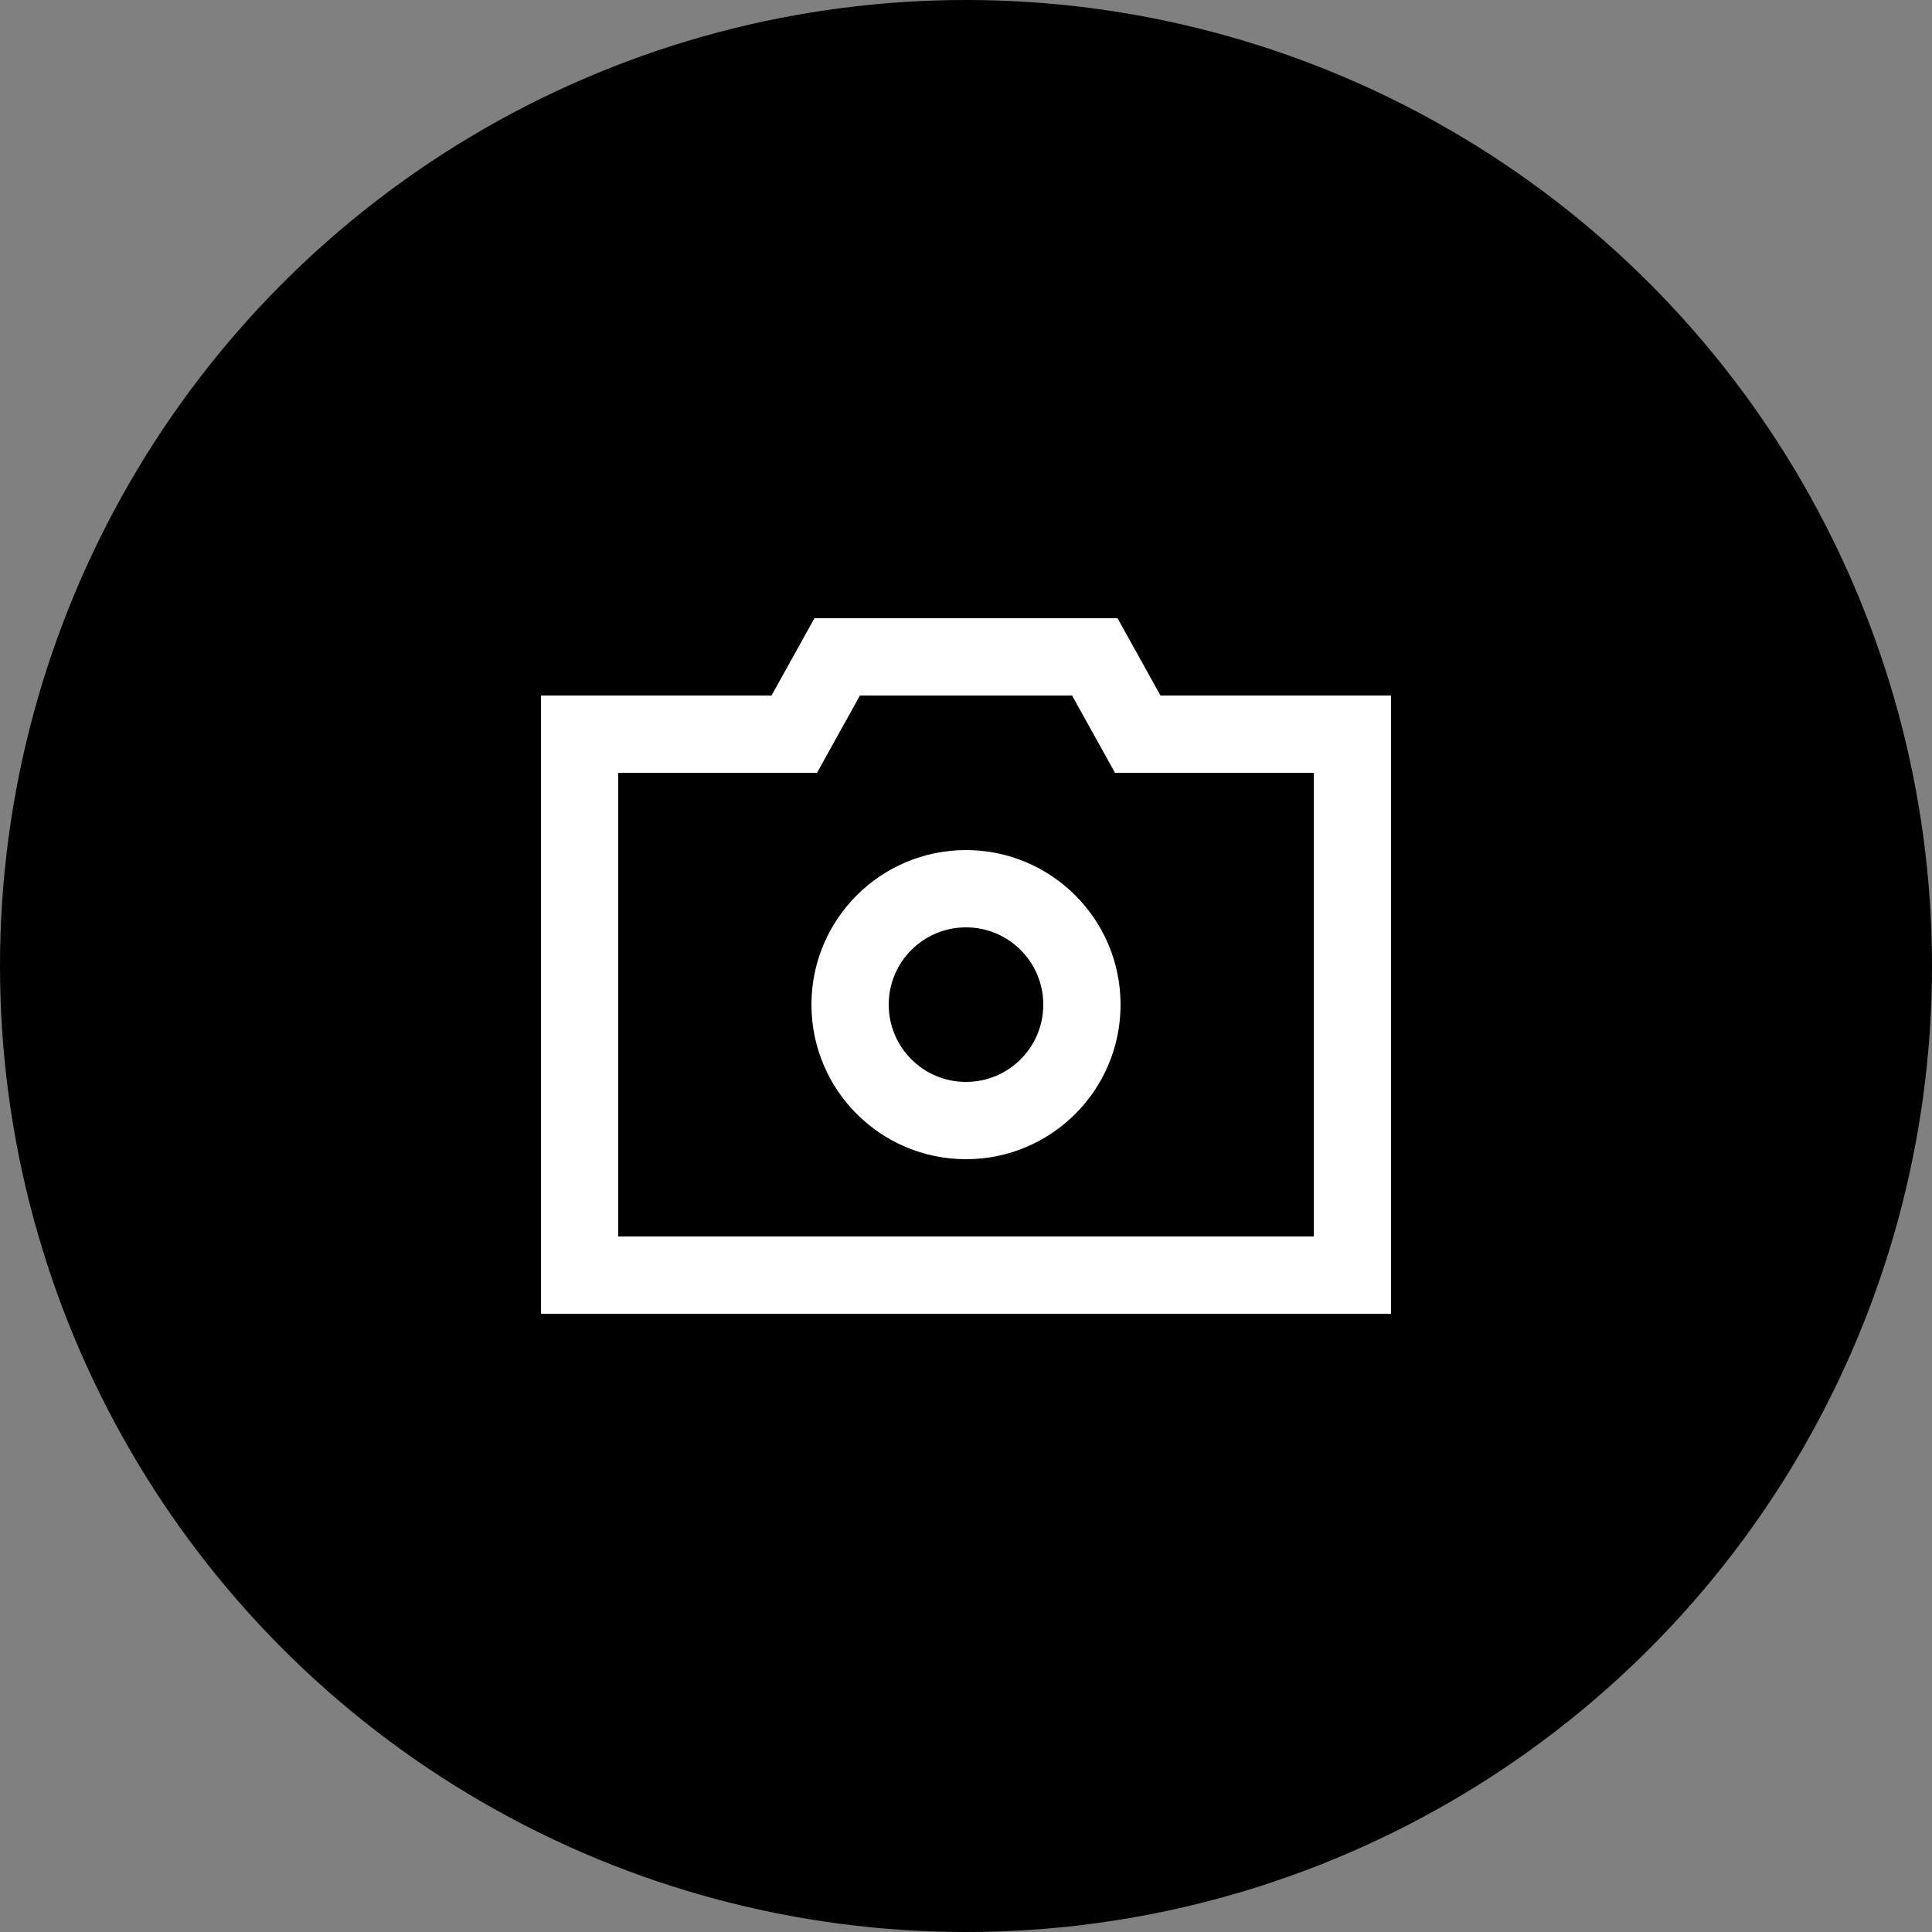
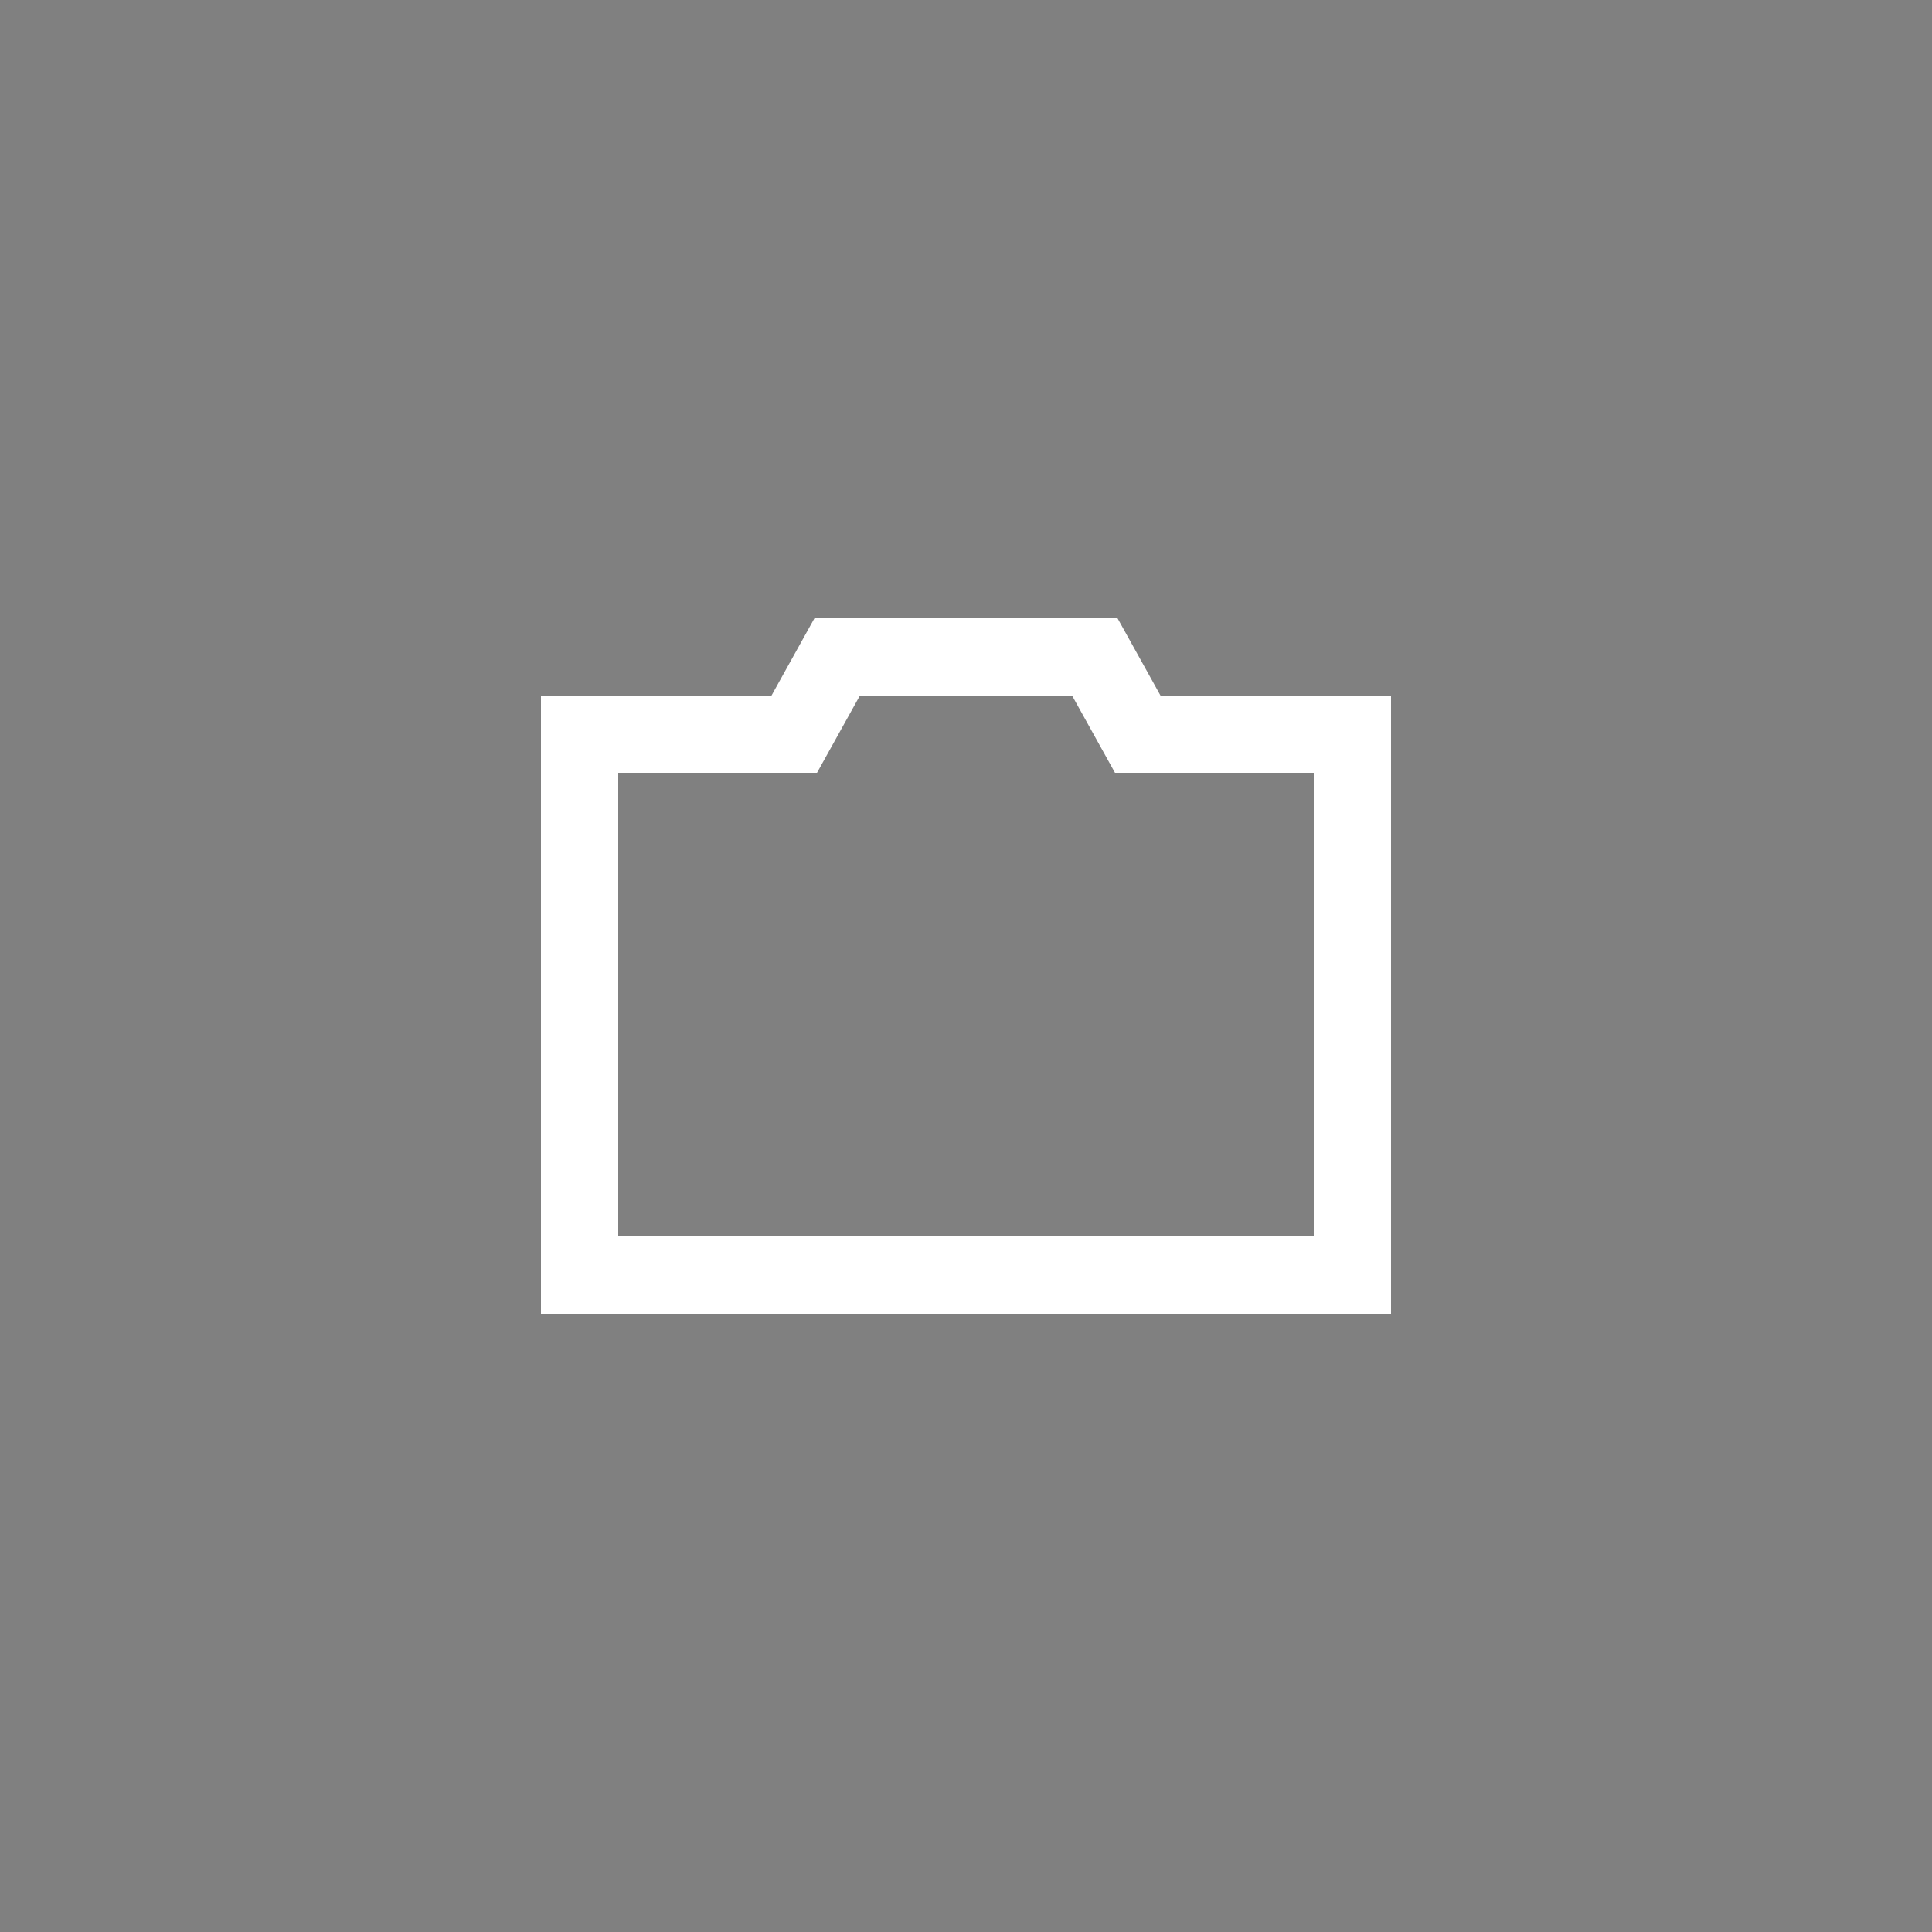
<svg xmlns="http://www.w3.org/2000/svg" width="50" height="50" viewBox="0 0 50 50" fill="none">
  <rect x="0" y="0" width="50" height="50" fill="#808080" stroke="none" />
-   <circle cx="25" cy="25" r="25" fill="black" />
-   <path fill-rule="evenodd" clip-rule="evenodd" d="M21 26C21 23.791 22.791 22 25 22C27.209 22 29 23.791 29 26C29 28.209 27.209 30 25 30C22.791 30 21 28.209 21 26ZM25 24C23.895 24 23 24.895 23 26C23 27.105 23.895 28 25 28C26.105 28 27 27.105 27 26C27 24.895 26.105 24 25 24Z" fill="white" />
  <path fill-rule="evenodd" clip-rule="evenodd" d="M21.078 16H28.922L30.033 18H36V34H14V18H19.967L21.078 16ZM22.255 18L21.144 20H16V32H34V20H28.856L27.745 18H22.255Z" fill="white" />
</svg>